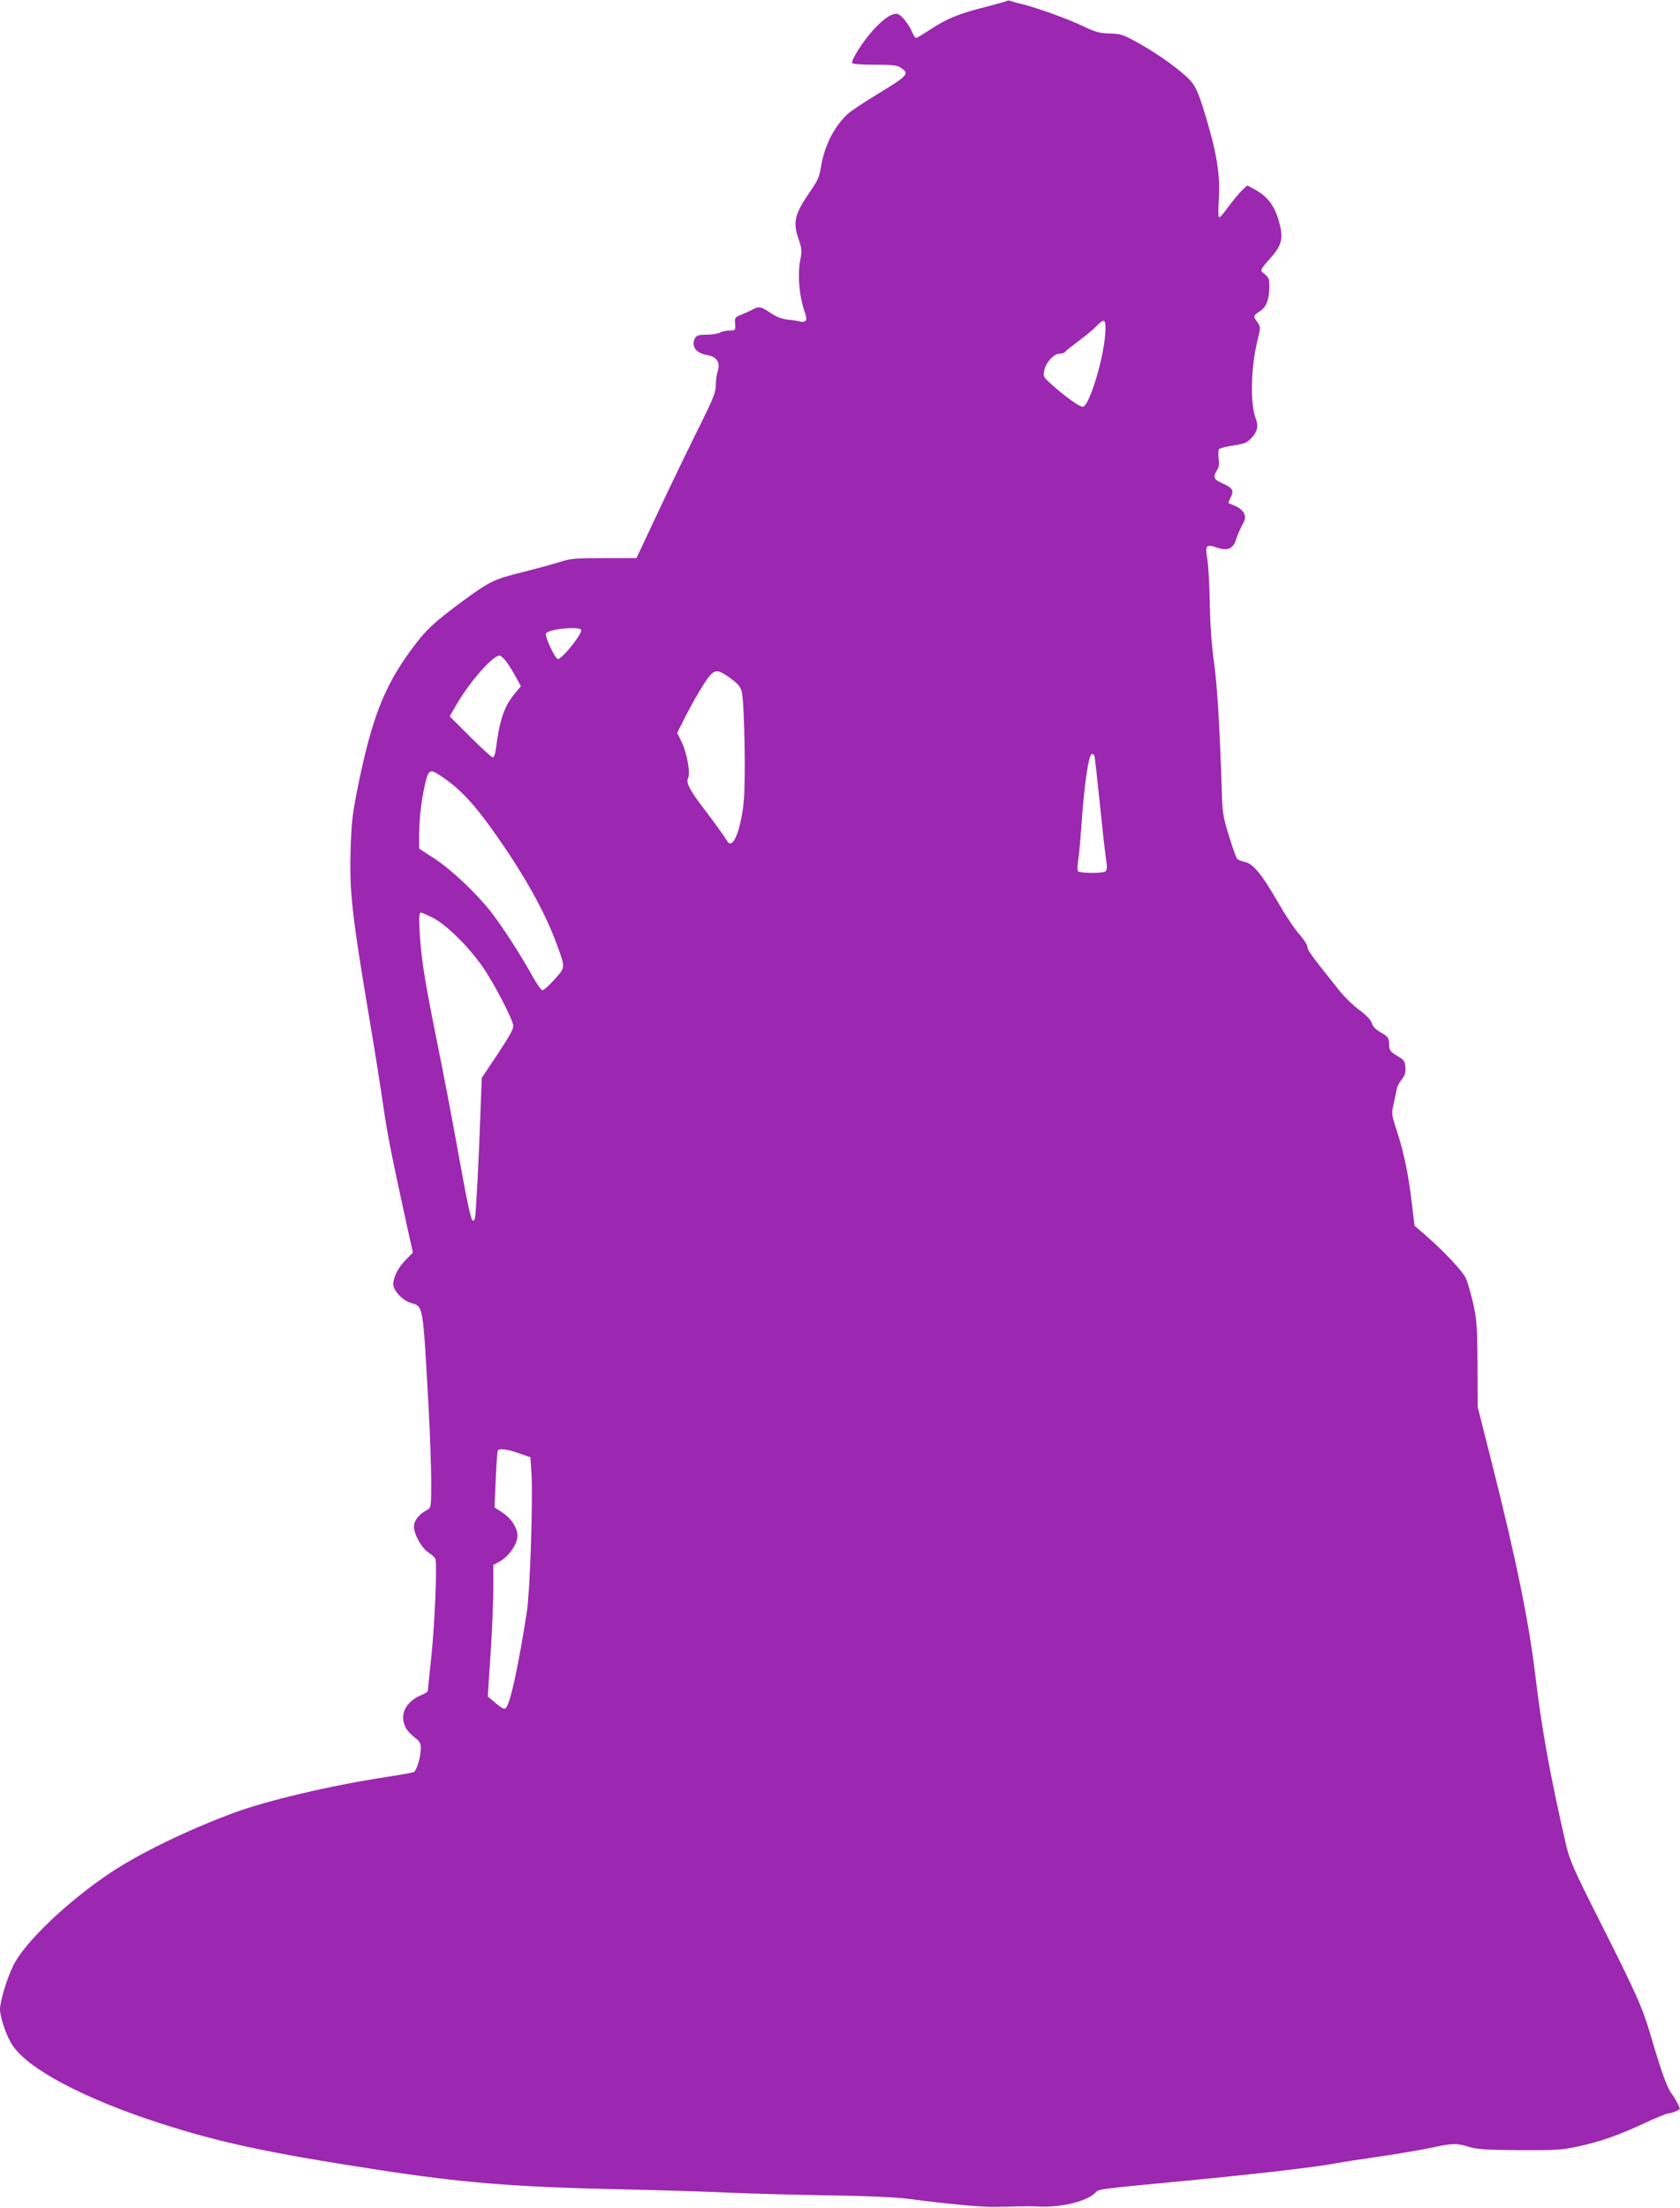
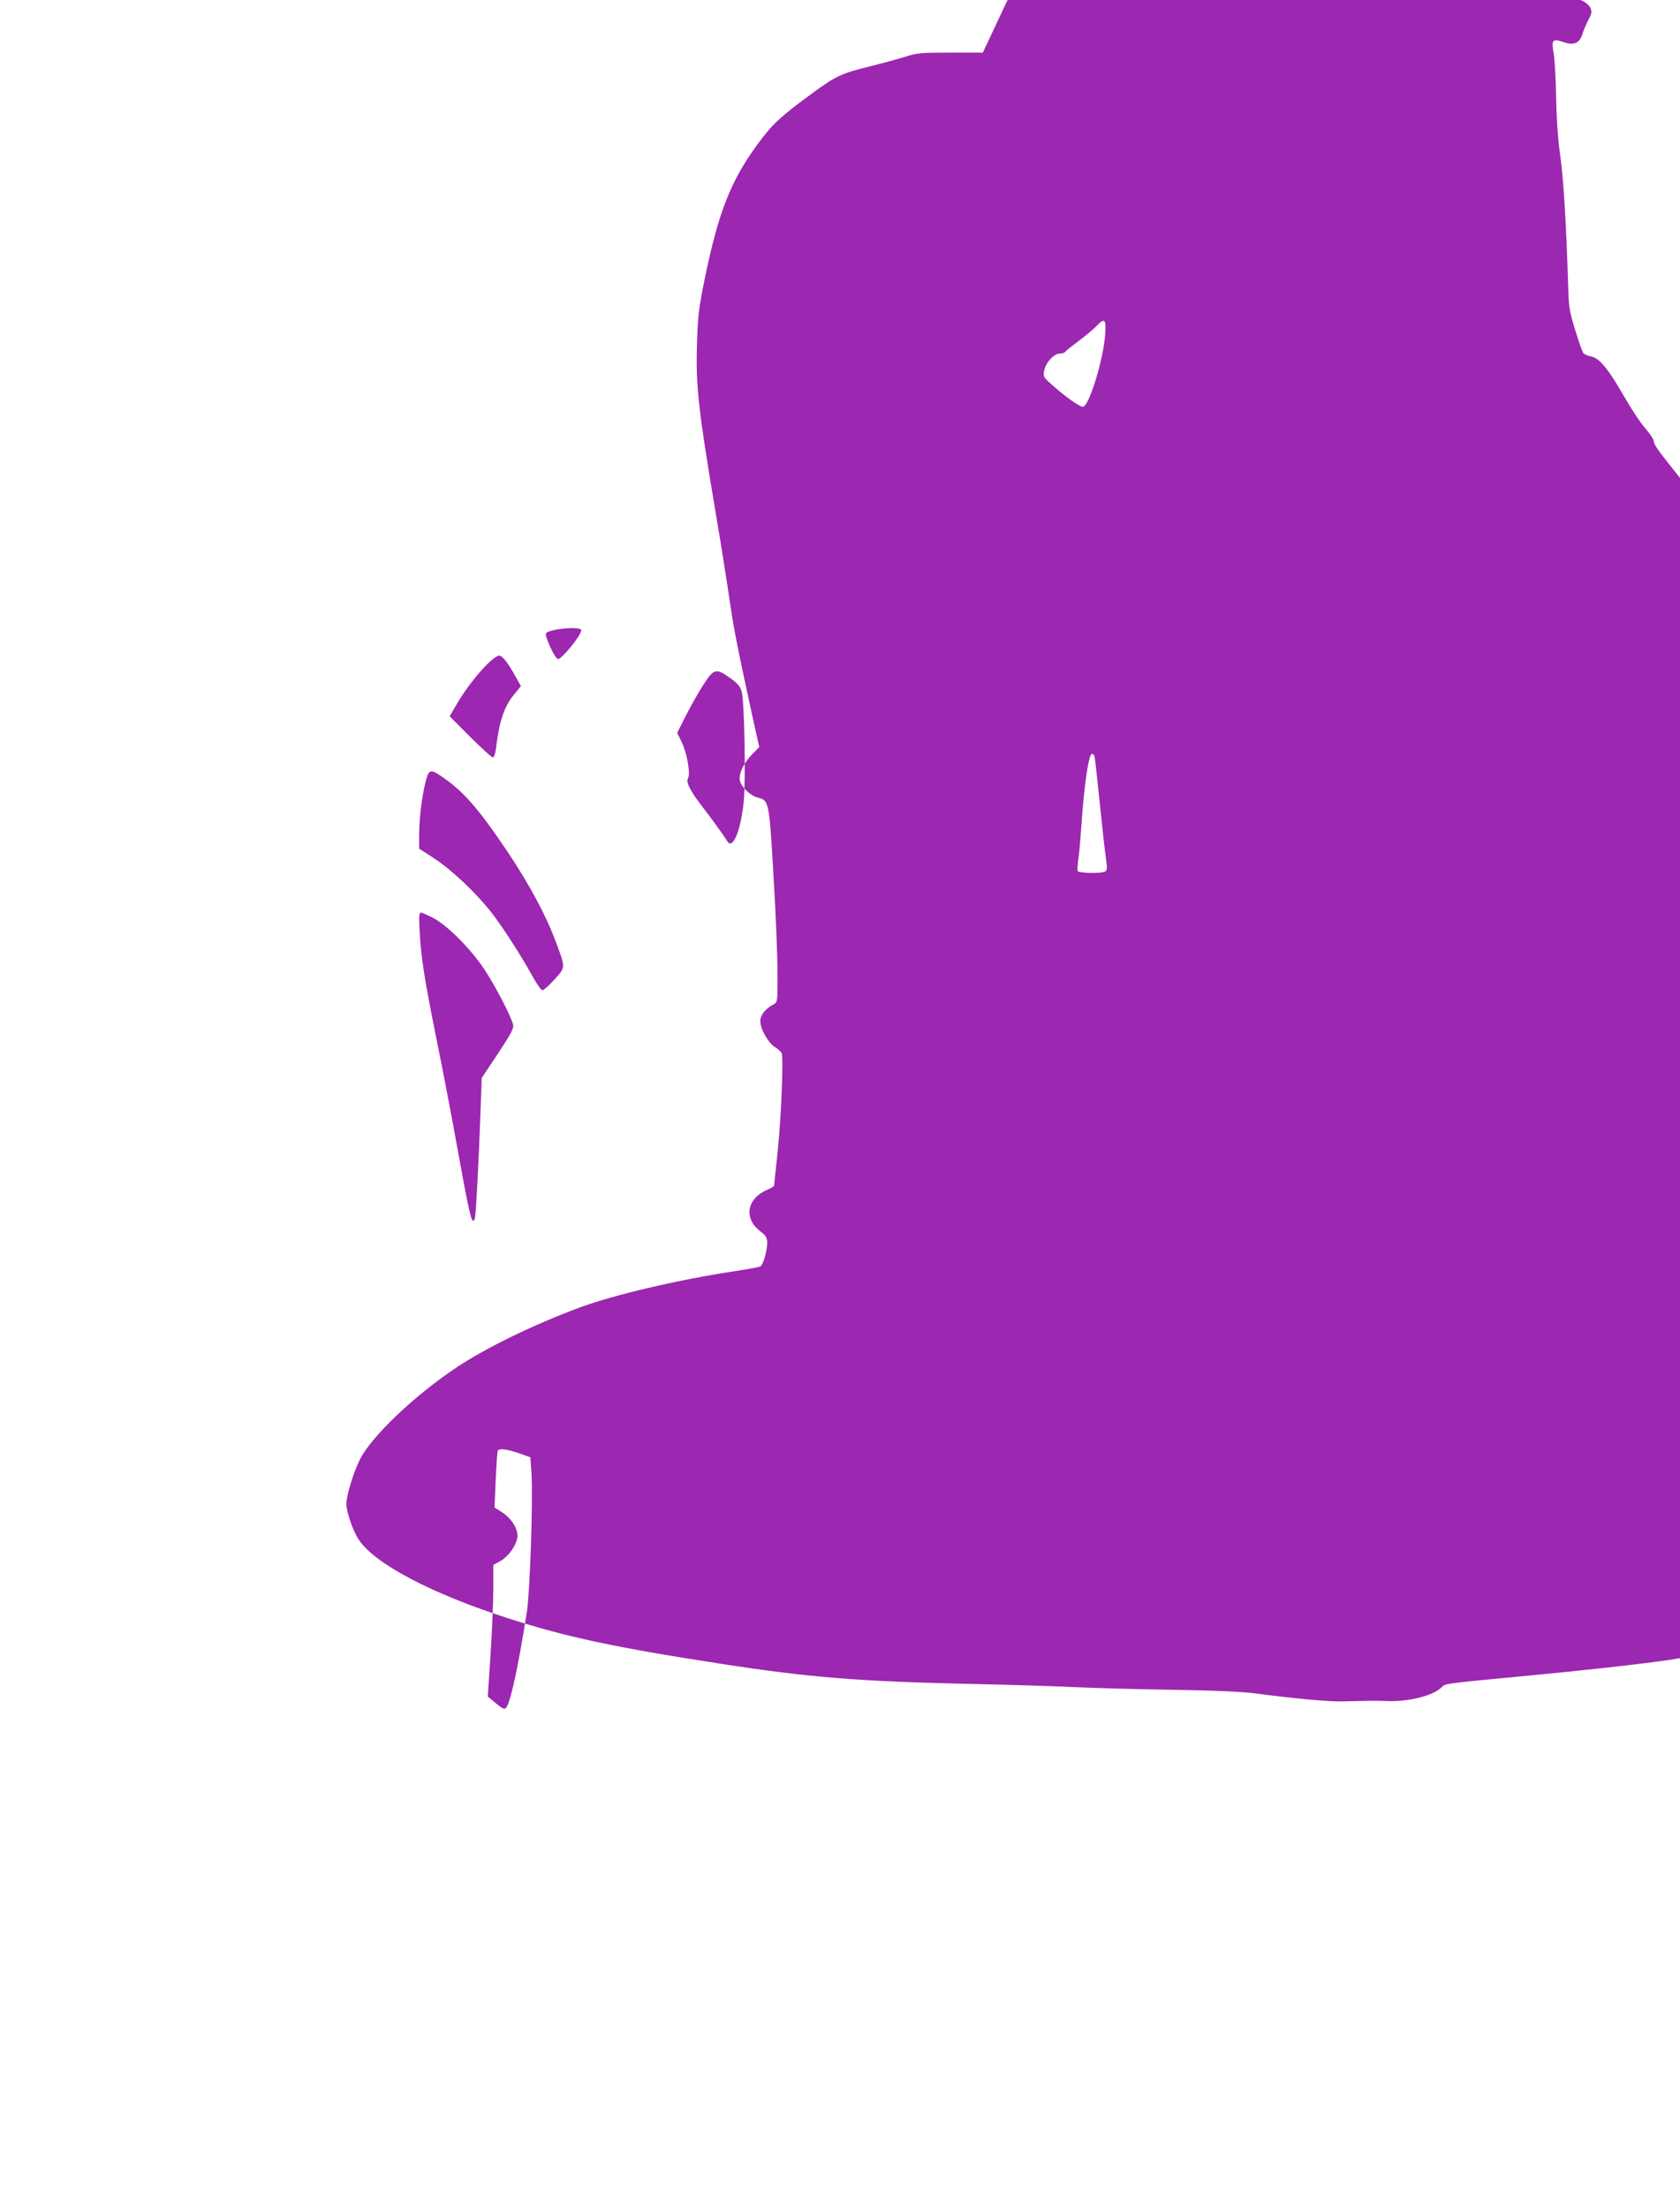
<svg xmlns="http://www.w3.org/2000/svg" version="1.0" width="974pt" height="1280pt" viewBox="0 0 974 1280" preserveAspectRatio="xMidYMid meet">
  <g transform="translate(0,1280) scale(0.1,-0.1)" fill="#9c27b0" stroke="none">
-     <path d="M5839 12795 c-3 -2 -61 -19 -128 -36 -151 -38 -224 -68 -319 -131 -40 -26 -76 -48 -81 -48 -5 0 -14 14 -21 30 -22 53 -69 110 -91 110 -35 0 -75 -27 -138 -96 -56 -62 -121 -162 -121 -188 0 -7 44 -11 128 -11 106 0 133 -3 155 -18 52 -34 43 -44 -143 -157 -74 -45 -150 -96 -168 -113 -78 -74 -133 -185 -152 -303 -9 -57 -19 -81 -61 -141 -93 -135 -104 -180 -68 -282 18 -54 19 -66 8 -121 -15 -78 -6 -199 21 -281 17 -50 19 -64 8 -70 -7 -5 -20 -6 -28 -3 -8 3 -40 8 -70 11 -40 5 -69 16 -104 40 -54 37 -67 39 -104 18 -15 -8 -44 -21 -65 -29 -36 -14 -38 -18 -35 -53 3 -37 2 -38 -32 -39 -19 0 -45 -5 -57 -12 -12 -7 -47 -12 -77 -12 -44 0 -57 -4 -66 -19 -25 -47 4 -88 70 -99 56 -9 78 -44 61 -94 -6 -17 -11 -53 -11 -80 0 -41 -14 -76 -88 -226 -49 -97 -153 -312 -231 -477 l-141 -300 -188 0 c-169 0 -194 -2 -262 -24 -41 -13 -134 -38 -205 -56 -168 -41 -196 -55 -340 -160 -182 -134 -228 -177 -316 -298 -151 -208 -221 -387 -299 -762 -36 -178 -42 -220 -47 -385 -8 -249 7 -381 112 -1005 30 -176 65 -400 79 -498 24 -163 46 -273 137 -690 l33 -147 -42 -43 c-44 -45 -72 -100 -72 -141 0 -36 54 -94 102 -108 73 -22 69 1 103 -608 8 -151 15 -343 15 -427 0 -148 -1 -153 -22 -164 -48 -25 -78 -62 -78 -97 0 -46 46 -128 86 -152 17 -11 35 -27 38 -35 11 -29 -3 -374 -23 -565 -11 -107 -21 -198 -21 -202 0 -4 -17 -15 -37 -23 -80 -34 -119 -96 -102 -160 10 -36 27 -58 77 -97 15 -12 22 -29 22 -50 0 -50 -24 -130 -40 -139 -8 -4 -80 -17 -160 -29 -315 -48 -688 -135 -885 -208 -267 -99 -541 -232 -713 -346 -248 -165 -500 -405 -565 -539 -37 -75 -77 -208 -77 -254 0 -46 39 -160 73 -209 93 -139 420 -311 861 -453 338 -109 621 -170 1245 -266 504 -78 795 -101 1416 -115 237 -5 527 -14 645 -20 118 -5 373 -12 565 -15 221 -3 391 -11 460 -20 225 -30 432 -49 508 -47 42 1 101 2 130 3 28 1 88 1 132 -1 127 -4 266 31 315 80 22 22 3 20 530 70 415 40 750 79 860 100 30 6 146 24 258 40 111 16 249 40 305 52 120 26 144 26 217 3 44 -13 100 -17 290 -18 209 -1 246 1 337 21 131 28 238 66 388 136 66 31 128 56 138 56 15 0 52 14 65 25 5 4 -28 66 -49 93 -24 32 -59 129 -114 317 -53 182 -81 244 -308 695 -140 277 -167 339 -186 420 -92 397 -142 673 -180 990 -38 315 -111 672 -253 1235 l-81 320 -1 245 c-1 215 -4 258 -24 350 -13 58 -32 124 -42 148 -19 43 -128 159 -242 258 l-57 49 -16 133 c-19 163 -47 297 -88 421 -29 89 -30 97 -18 150 7 31 16 70 18 86 3 17 17 43 30 59 18 22 23 38 21 69 -3 37 -8 44 -48 67 -36 22 -45 32 -46 56 -1 50 -3 52 -49 80 -30 17 -47 35 -52 54 -5 18 -30 44 -70 74 -35 25 -87 76 -117 113 -159 199 -186 235 -186 254 0 12 -22 45 -48 75 -27 29 -83 114 -125 188 -93 161 -143 221 -191 230 -19 4 -39 12 -44 19 -6 7 -27 66 -47 132 -33 105 -38 136 -41 245 -12 387 -28 640 -46 765 -13 90 -22 211 -24 340 -2 110 -9 226 -15 259 -13 75 -6 84 57 62 62 -21 94 -7 111 49 7 22 23 59 35 82 19 35 20 46 10 68 -7 15 -28 33 -50 42 -20 8 -38 16 -40 17 -1 2 5 17 14 35 19 39 11 53 -52 81 -47 20 -53 36 -28 75 11 17 14 36 9 67 -3 24 -2 48 2 54 4 6 42 16 83 22 67 10 79 15 108 46 33 37 39 66 22 111 -33 86 -28 295 10 450 19 79 19 80 0 107 -26 35 -25 39 13 63 38 24 56 69 56 142 1 44 -3 54 -26 73 -31 24 -32 21 41 104 61 70 68 112 37 216 -25 82 -67 134 -135 171 l-45 24 -32 -30 c-17 -17 -51 -58 -76 -92 -25 -35 -49 -63 -54 -63 -6 0 -7 37 -3 98 10 154 -12 283 -91 537 -29 91 -46 127 -73 157 -52 57 -177 148 -294 214 -96 54 -108 58 -173 60 -59 1 -84 8 -155 42 -93 44 -263 105 -350 127 -30 7 -62 16 -71 19 -8 4 -17 4 -20 1z m568 -1939 c-12 -147 -92 -407 -128 -414 -17 -3 -108 62 -185 132 -44 39 -47 44 -40 78 9 47 56 98 89 98 14 0 29 5 32 10 3 6 39 34 79 64 39 29 85 67 101 84 51 53 59 44 52 -52z m-3037 -1709 c0 -29 -112 -167 -135 -167 -17 0 -81 138 -69 150 27 27 204 41 204 17z m-437 -179 c14 -18 39 -58 56 -89 l31 -56 -39 -48 c-58 -70 -86 -152 -106 -317 -4 -28 -11 -48 -18 -48 -7 0 -66 54 -131 119 l-119 119 43 74 c78 132 207 278 246 278 7 0 24 -15 37 -32z m1300 -98 c43 -31 59 -49 67 -78 16 -57 24 -510 12 -637 -17 -171 -65 -285 -96 -230 -17 27 -64 94 -134 186 -82 106 -106 153 -93 178 15 27 -6 146 -37 210 l-26 53 52 103 c29 57 75 138 102 179 59 91 72 94 153 36z m2112 -452 c3 -7 16 -125 30 -263 14 -137 30 -283 36 -324 9 -60 8 -75 -3 -82 -20 -13 -156 -11 -160 3 -2 6 -1 34 3 62 5 28 13 121 19 206 16 236 42 410 61 410 5 0 12 -6 14 -12z m-3790 -115 c130 -87 215 -184 389 -442 126 -189 223 -369 280 -524 55 -148 56 -142 -9 -214 -31 -35 -63 -63 -70 -63 -7 0 -32 35 -56 78 -65 119 -174 288 -243 377 -88 111 -229 245 -331 311 l-85 55 0 82 c1 98 14 207 36 300 19 77 28 81 89 40z m-41 -825 c83 -45 217 -180 295 -298 64 -97 156 -275 166 -320 5 -20 -14 -55 -88 -167 l-94 -141 -7 -189 c-9 -266 -26 -594 -32 -621 -2 -13 -8 -20 -13 -17 -12 7 -32 102 -91 430 -28 154 -79 424 -115 600 -75 372 -93 488 -102 643 -5 87 -3 112 7 112 7 0 40 -15 74 -32z m496 -3102 l65 -23 6 -89 c10 -144 -8 -685 -26 -804 -45 -289 -89 -502 -116 -551 -11 -22 -22 -18 -77 29 l-34 28 16 245 c9 135 16 307 16 382 l0 136 40 22 c52 30 100 100 100 148 0 46 -38 103 -92 137 l-41 26 7 161 c4 88 9 164 12 169 9 14 56 8 124 -16z" />
+     <path d="M5839 12795 l-141 -300 -188 0 c-169 0 -194 -2 -262 -24 -41 -13 -134 -38 -205 -56 -168 -41 -196 -55 -340 -160 -182 -134 -228 -177 -316 -298 -151 -208 -221 -387 -299 -762 -36 -178 -42 -220 -47 -385 -8 -249 7 -381 112 -1005 30 -176 65 -400 79 -498 24 -163 46 -273 137 -690 l33 -147 -42 -43 c-44 -45 -72 -100 -72 -141 0 -36 54 -94 102 -108 73 -22 69 1 103 -608 8 -151 15 -343 15 -427 0 -148 -1 -153 -22 -164 -48 -25 -78 -62 -78 -97 0 -46 46 -128 86 -152 17 -11 35 -27 38 -35 11 -29 -3 -374 -23 -565 -11 -107 -21 -198 -21 -202 0 -4 -17 -15 -37 -23 -80 -34 -119 -96 -102 -160 10 -36 27 -58 77 -97 15 -12 22 -29 22 -50 0 -50 -24 -130 -40 -139 -8 -4 -80 -17 -160 -29 -315 -48 -688 -135 -885 -208 -267 -99 -541 -232 -713 -346 -248 -165 -500 -405 -565 -539 -37 -75 -77 -208 -77 -254 0 -46 39 -160 73 -209 93 -139 420 -311 861 -453 338 -109 621 -170 1245 -266 504 -78 795 -101 1416 -115 237 -5 527 -14 645 -20 118 -5 373 -12 565 -15 221 -3 391 -11 460 -20 225 -30 432 -49 508 -47 42 1 101 2 130 3 28 1 88 1 132 -1 127 -4 266 31 315 80 22 22 3 20 530 70 415 40 750 79 860 100 30 6 146 24 258 40 111 16 249 40 305 52 120 26 144 26 217 3 44 -13 100 -17 290 -18 209 -1 246 1 337 21 131 28 238 66 388 136 66 31 128 56 138 56 15 0 52 14 65 25 5 4 -28 66 -49 93 -24 32 -59 129 -114 317 -53 182 -81 244 -308 695 -140 277 -167 339 -186 420 -92 397 -142 673 -180 990 -38 315 -111 672 -253 1235 l-81 320 -1 245 c-1 215 -4 258 -24 350 -13 58 -32 124 -42 148 -19 43 -128 159 -242 258 l-57 49 -16 133 c-19 163 -47 297 -88 421 -29 89 -30 97 -18 150 7 31 16 70 18 86 3 17 17 43 30 59 18 22 23 38 21 69 -3 37 -8 44 -48 67 -36 22 -45 32 -46 56 -1 50 -3 52 -49 80 -30 17 -47 35 -52 54 -5 18 -30 44 -70 74 -35 25 -87 76 -117 113 -159 199 -186 235 -186 254 0 12 -22 45 -48 75 -27 29 -83 114 -125 188 -93 161 -143 221 -191 230 -19 4 -39 12 -44 19 -6 7 -27 66 -47 132 -33 105 -38 136 -41 245 -12 387 -28 640 -46 765 -13 90 -22 211 -24 340 -2 110 -9 226 -15 259 -13 75 -6 84 57 62 62 -21 94 -7 111 49 7 22 23 59 35 82 19 35 20 46 10 68 -7 15 -28 33 -50 42 -20 8 -38 16 -40 17 -1 2 5 17 14 35 19 39 11 53 -52 81 -47 20 -53 36 -28 75 11 17 14 36 9 67 -3 24 -2 48 2 54 4 6 42 16 83 22 67 10 79 15 108 46 33 37 39 66 22 111 -33 86 -28 295 10 450 19 79 19 80 0 107 -26 35 -25 39 13 63 38 24 56 69 56 142 1 44 -3 54 -26 73 -31 24 -32 21 41 104 61 70 68 112 37 216 -25 82 -67 134 -135 171 l-45 24 -32 -30 c-17 -17 -51 -58 -76 -92 -25 -35 -49 -63 -54 -63 -6 0 -7 37 -3 98 10 154 -12 283 -91 537 -29 91 -46 127 -73 157 -52 57 -177 148 -294 214 -96 54 -108 58 -173 60 -59 1 -84 8 -155 42 -93 44 -263 105 -350 127 -30 7 -62 16 -71 19 -8 4 -17 4 -20 1z m568 -1939 c-12 -147 -92 -407 -128 -414 -17 -3 -108 62 -185 132 -44 39 -47 44 -40 78 9 47 56 98 89 98 14 0 29 5 32 10 3 6 39 34 79 64 39 29 85 67 101 84 51 53 59 44 52 -52z m-3037 -1709 c0 -29 -112 -167 -135 -167 -17 0 -81 138 -69 150 27 27 204 41 204 17z m-437 -179 c14 -18 39 -58 56 -89 l31 -56 -39 -48 c-58 -70 -86 -152 -106 -317 -4 -28 -11 -48 -18 -48 -7 0 -66 54 -131 119 l-119 119 43 74 c78 132 207 278 246 278 7 0 24 -15 37 -32z m1300 -98 c43 -31 59 -49 67 -78 16 -57 24 -510 12 -637 -17 -171 -65 -285 -96 -230 -17 27 -64 94 -134 186 -82 106 -106 153 -93 178 15 27 -6 146 -37 210 l-26 53 52 103 c29 57 75 138 102 179 59 91 72 94 153 36z m2112 -452 c3 -7 16 -125 30 -263 14 -137 30 -283 36 -324 9 -60 8 -75 -3 -82 -20 -13 -156 -11 -160 3 -2 6 -1 34 3 62 5 28 13 121 19 206 16 236 42 410 61 410 5 0 12 -6 14 -12z m-3790 -115 c130 -87 215 -184 389 -442 126 -189 223 -369 280 -524 55 -148 56 -142 -9 -214 -31 -35 -63 -63 -70 -63 -7 0 -32 35 -56 78 -65 119 -174 288 -243 377 -88 111 -229 245 -331 311 l-85 55 0 82 c1 98 14 207 36 300 19 77 28 81 89 40z m-41 -825 c83 -45 217 -180 295 -298 64 -97 156 -275 166 -320 5 -20 -14 -55 -88 -167 l-94 -141 -7 -189 c-9 -266 -26 -594 -32 -621 -2 -13 -8 -20 -13 -17 -12 7 -32 102 -91 430 -28 154 -79 424 -115 600 -75 372 -93 488 -102 643 -5 87 -3 112 7 112 7 0 40 -15 74 -32z m496 -3102 l65 -23 6 -89 c10 -144 -8 -685 -26 -804 -45 -289 -89 -502 -116 -551 -11 -22 -22 -18 -77 29 l-34 28 16 245 c9 135 16 307 16 382 l0 136 40 22 c52 30 100 100 100 148 0 46 -38 103 -92 137 l-41 26 7 161 c4 88 9 164 12 169 9 14 56 8 124 -16z" />
  </g>
</svg>